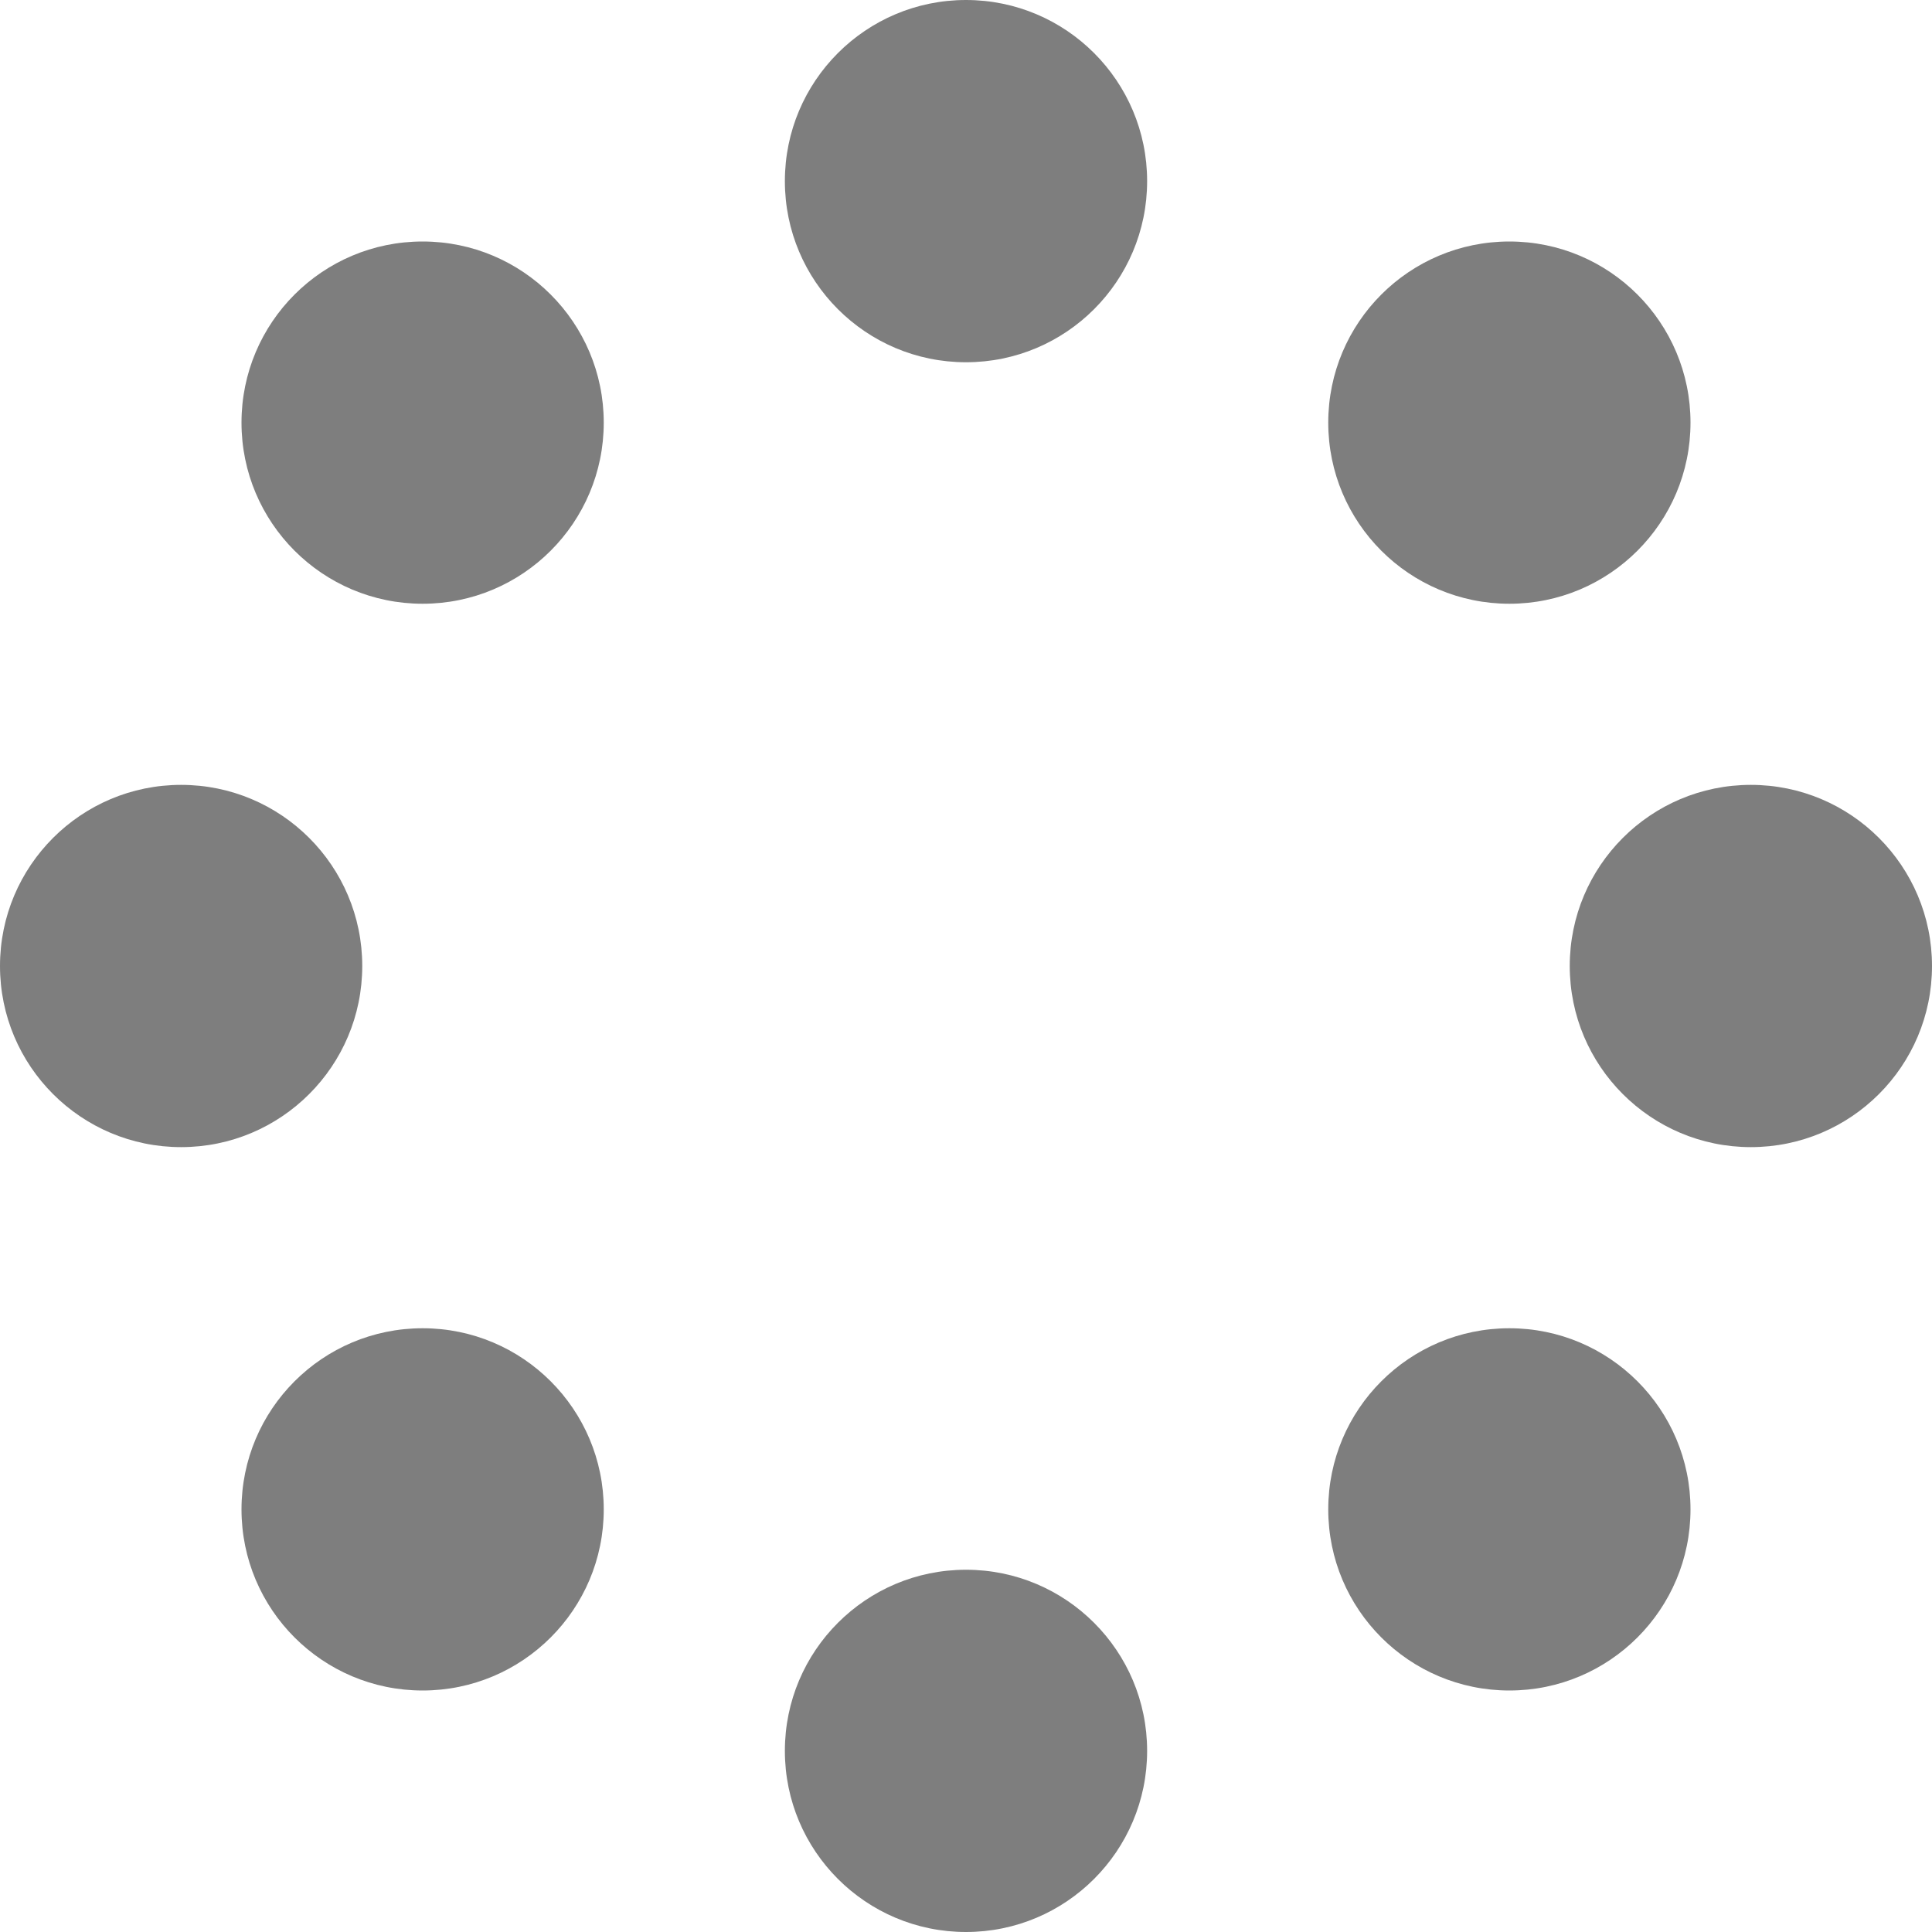
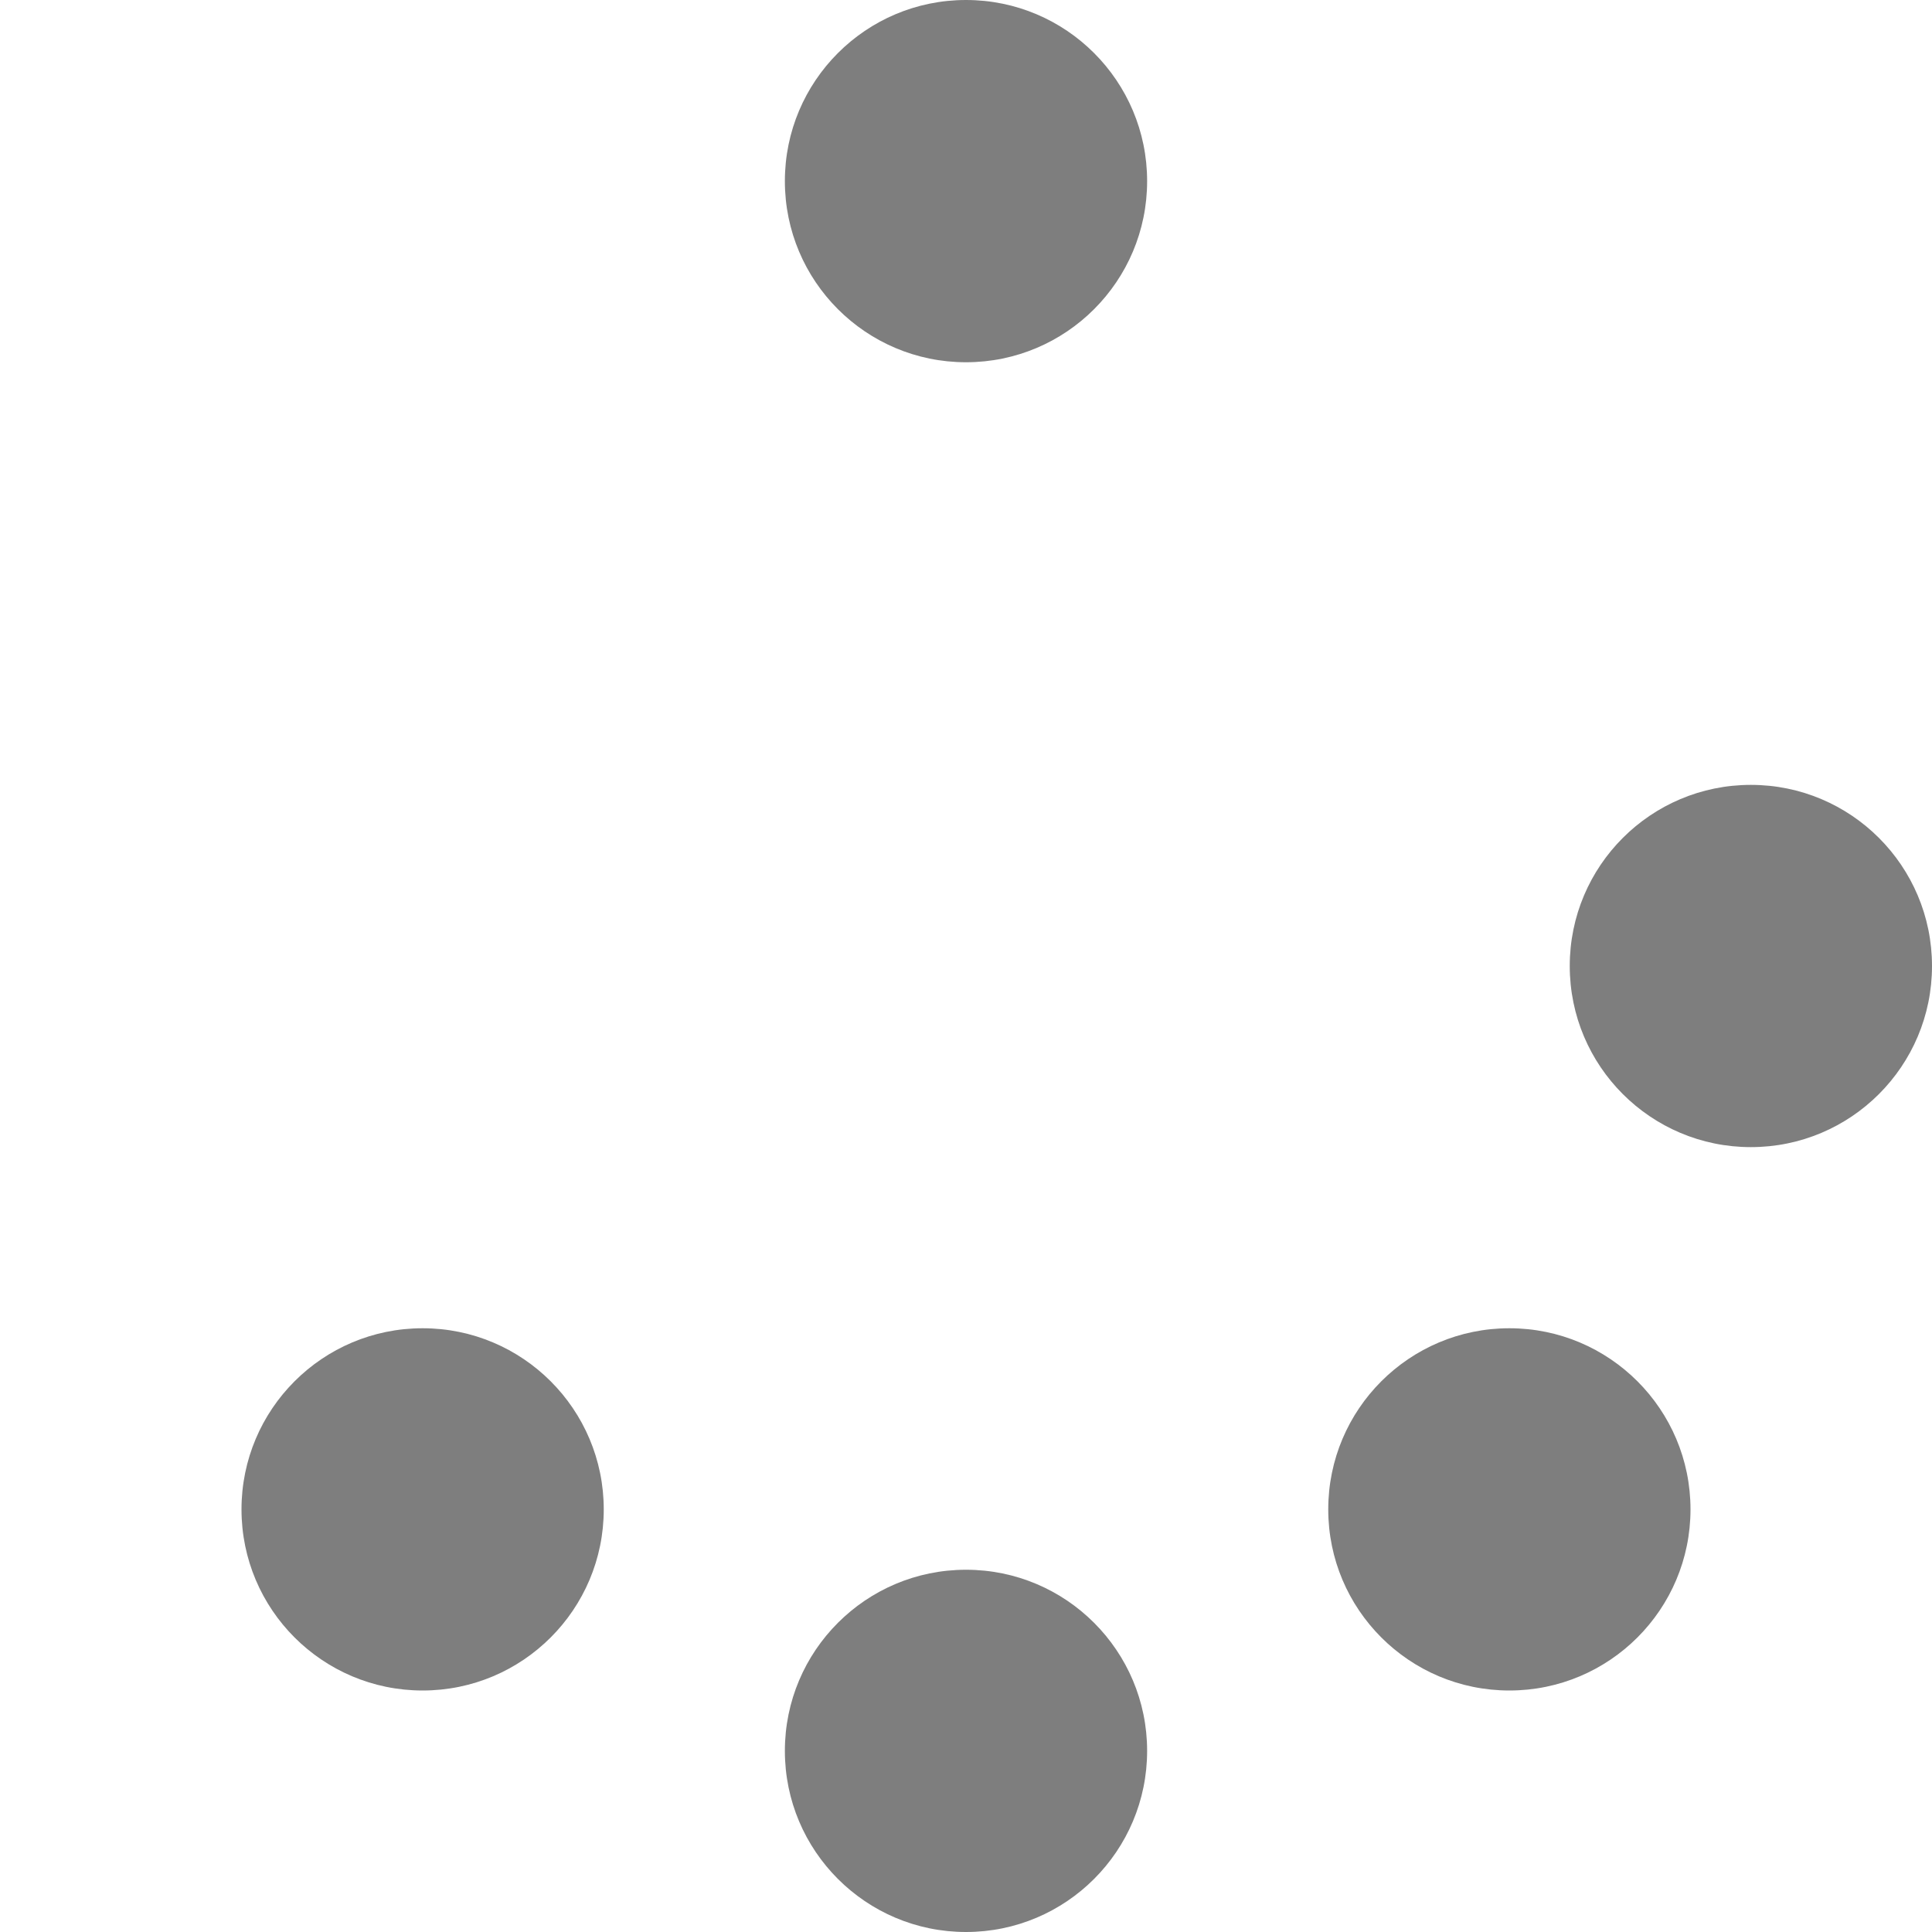
<svg xmlns="http://www.w3.org/2000/svg" width="32" height="32" viewBox="0 0 32 32" fill="none">
-   <circle cx="7" cy="7" r="3" fill="#7E7E7E" />
-   <circle cx="3" cy="16" r="3" fill="#7E7E7E" />
  <circle cx="7" cy="25" r="3" fill="#7E7E7E" />
  <circle cx="16" cy="29" r="3" fill="#7E7E7E" />
  <circle cx="25" cy="25" r="3" fill="#7E7E7E" />
  <circle cx="29" cy="16" r="3" fill="#7E7E7E" />
-   <circle cx="25" cy="7" r="3" fill="#7E7E7E" />
  <circle cx="16" cy="3" r="3" fill="#7E7E7E" />
</svg>